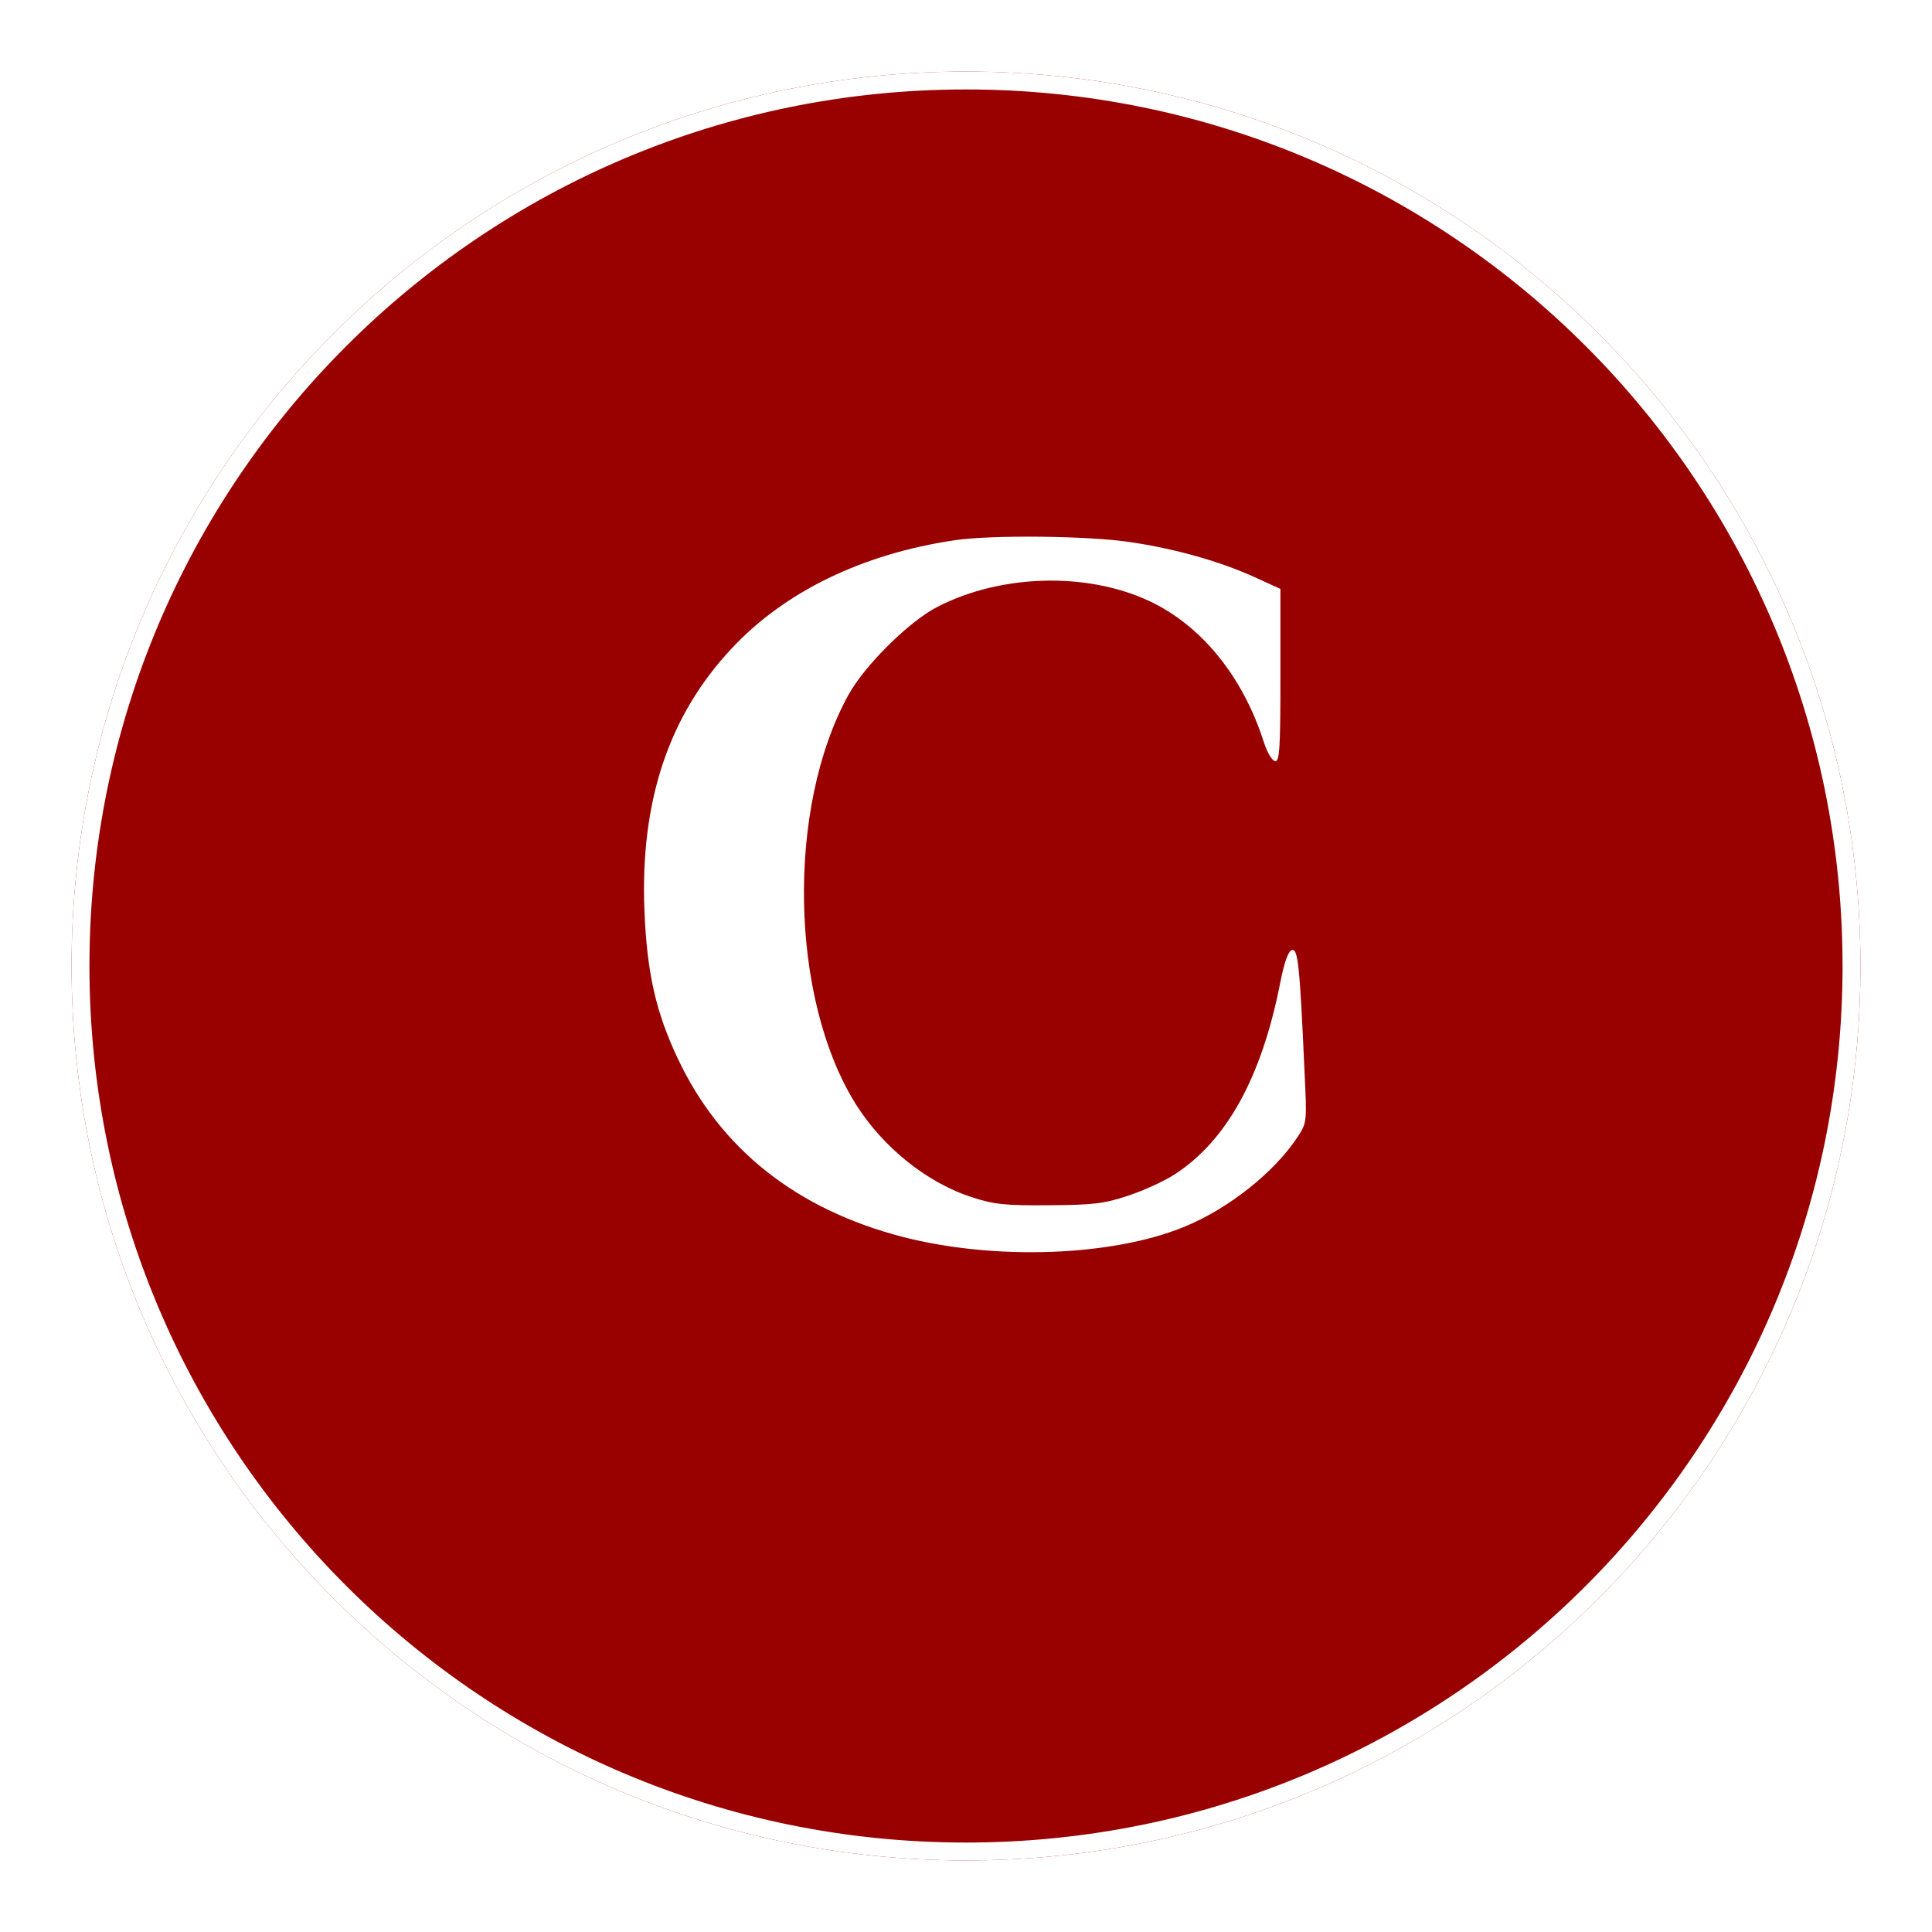
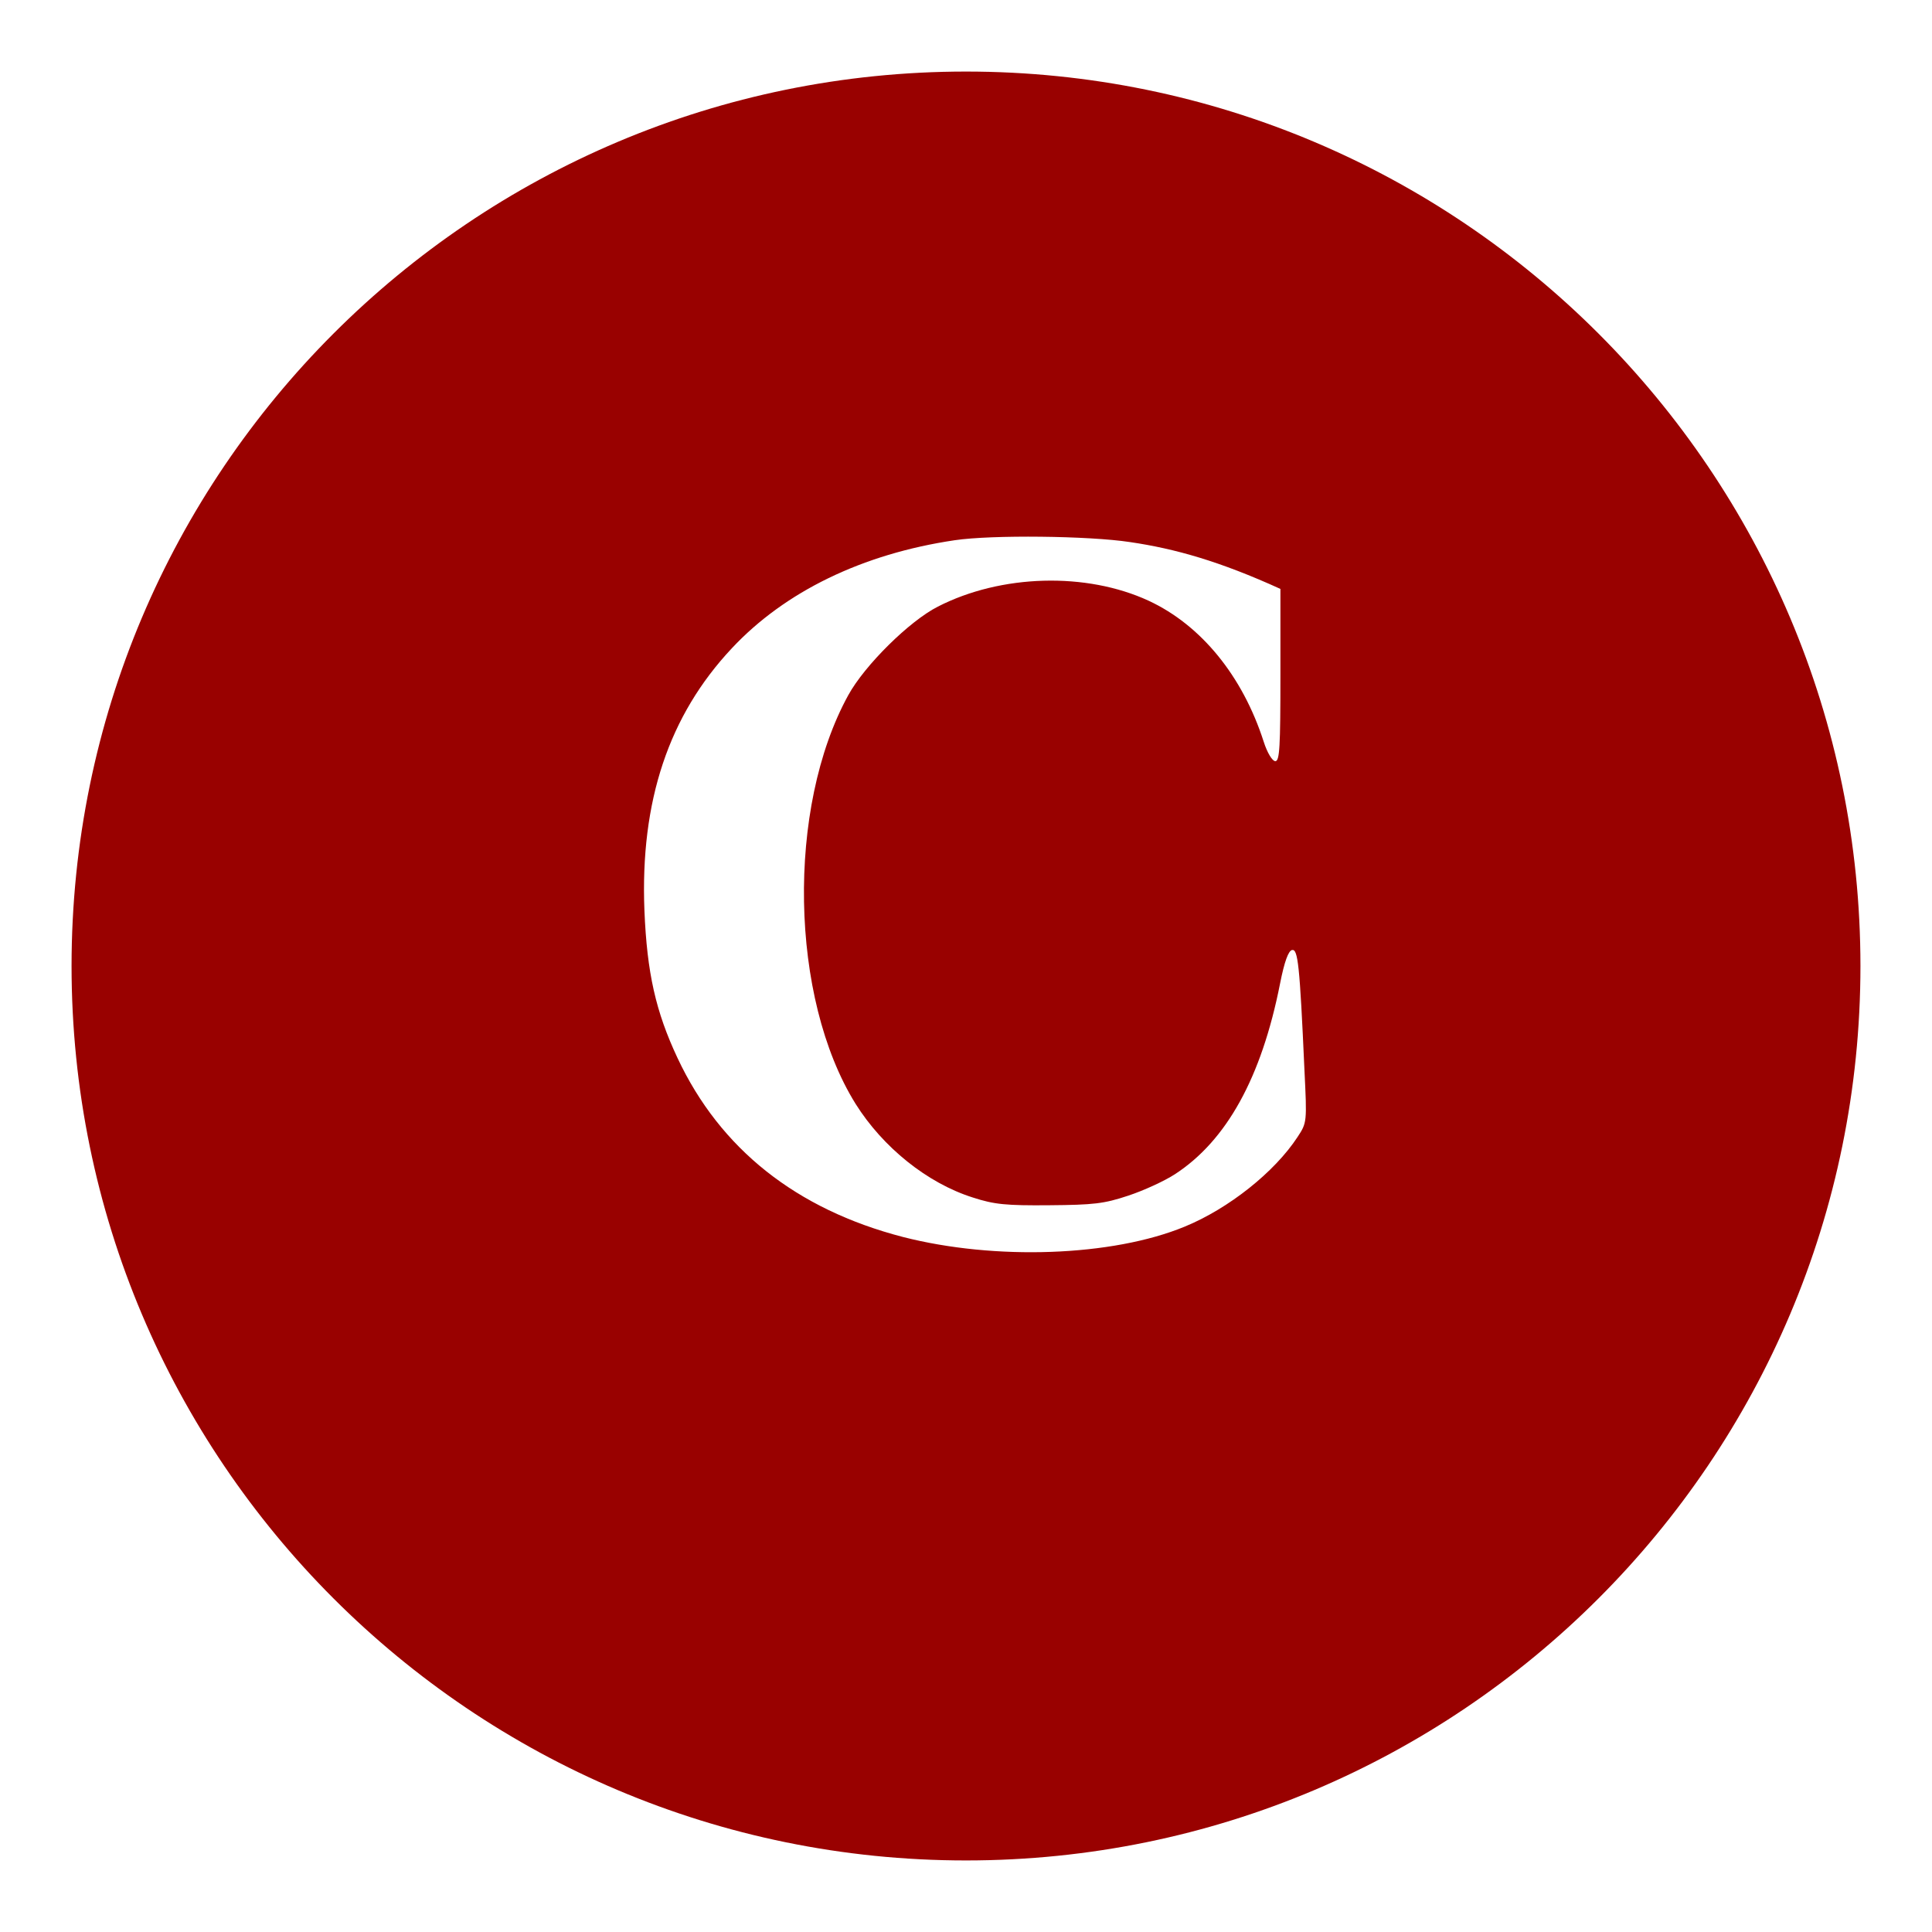
<svg xmlns="http://www.w3.org/2000/svg" width="108" height="108" viewBox="0 0 108 108" fill="none">
  <g filter="url(#filter0_d_66_2)">
    <path d="M4 50C4 22.386 26.386 0 54 0V0C81.614 0 104 22.386 104 50V50C104 77.614 81.614 100 54 100V100C26.386 100 4 77.614 4 50V50Z" fill="#990100" />
-     <path d="M54 0.5C81.338 0.5 103.5 22.662 103.5 50C103.5 77.338 81.338 99.5 54 99.5C26.662 99.5 4.5 77.338 4.5 50C4.5 22.662 26.662 0.5 54 0.5Z" stroke="white" />
  </g>
-   <path d="M53.363 30.2C48.214 30.963 43.879 33.066 40.908 36.241C37.388 39.993 35.78 44.777 36.024 50.9C36.167 54.385 36.655 56.55 37.876 59.148C40.257 64.22 44.51 67.601 50.473 69.147C55.621 70.467 62.174 70.24 66.224 68.57C68.686 67.56 71.251 65.519 72.533 63.56C73.062 62.756 73.062 62.735 72.919 59.807C72.655 53.89 72.553 53.045 72.227 53.106C72.024 53.148 71.8 53.746 71.556 54.983C70.518 60.24 68.564 63.766 65.675 65.642C65.105 66.013 63.945 66.549 63.07 66.838C61.706 67.292 61.136 67.353 58.654 67.374C56.252 67.395 55.581 67.333 54.38 66.941C51.836 66.137 49.354 64.137 47.827 61.704C44.144 55.787 43.961 45.148 47.42 38.859C48.336 37.189 50.839 34.715 52.426 33.911C55.968 32.097 60.729 31.973 64.209 33.581C67.14 34.942 69.46 37.787 70.64 41.457C70.844 42.096 71.129 42.55 71.291 42.55C71.535 42.55 71.576 41.746 71.576 37.725V32.921L70.131 32.261C68.178 31.375 65.695 30.674 63.172 30.303C60.872 29.952 55.438 29.89 53.363 30.2Z" fill="white" />
+   <path d="M53.363 30.2C48.214 30.963 43.879 33.066 40.908 36.241C37.388 39.993 35.78 44.777 36.024 50.9C36.167 54.385 36.655 56.55 37.876 59.148C40.257 64.22 44.51 67.601 50.473 69.147C55.621 70.467 62.174 70.24 66.224 68.57C68.686 67.56 71.251 65.519 72.533 63.56C73.062 62.756 73.062 62.735 72.919 59.807C72.655 53.89 72.553 53.045 72.227 53.106C72.024 53.148 71.8 53.746 71.556 54.983C70.518 60.24 68.564 63.766 65.675 65.642C65.105 66.013 63.945 66.549 63.07 66.838C61.706 67.292 61.136 67.353 58.654 67.374C56.252 67.395 55.581 67.333 54.38 66.941C51.836 66.137 49.354 64.137 47.827 61.704C44.144 55.787 43.961 45.148 47.42 38.859C48.336 37.189 50.839 34.715 52.426 33.911C55.968 32.097 60.729 31.973 64.209 33.581C67.14 34.942 69.46 37.787 70.64 41.457C70.844 42.096 71.129 42.55 71.291 42.55C71.535 42.55 71.576 41.746 71.576 37.725V32.921C68.178 31.375 65.695 30.674 63.172 30.303C60.872 29.952 55.438 29.89 53.363 30.2Z" fill="white" />
  <defs>
    <filter id="filter0_d_66_2" x="0" y="0" width="108" height="108" filterUnits="userSpaceOnUse" color-interpolation-filters="sRGB">
      <feFlood flood-opacity="0" result="BackgroundImageFix" />
      <feColorMatrix in="SourceAlpha" type="matrix" values="0 0 0 0 0 0 0 0 0 0 0 0 0 0 0 0 0 0 127 0" result="hardAlpha" />
      <feOffset dy="4" />
      <feGaussianBlur stdDeviation="2" />
      <feComposite in2="hardAlpha" operator="out" />
      <feColorMatrix type="matrix" values="0 0 0 0 0.212 0 0 0 0 0.212 0 0 0 0 0.212 0 0 0 0.2 0" />
      <feBlend mode="normal" in2="BackgroundImageFix" result="effect1_dropShadow_66_2" />
      <feBlend mode="normal" in="SourceGraphic" in2="effect1_dropShadow_66_2" result="shape" />
    </filter>
  </defs>
</svg>